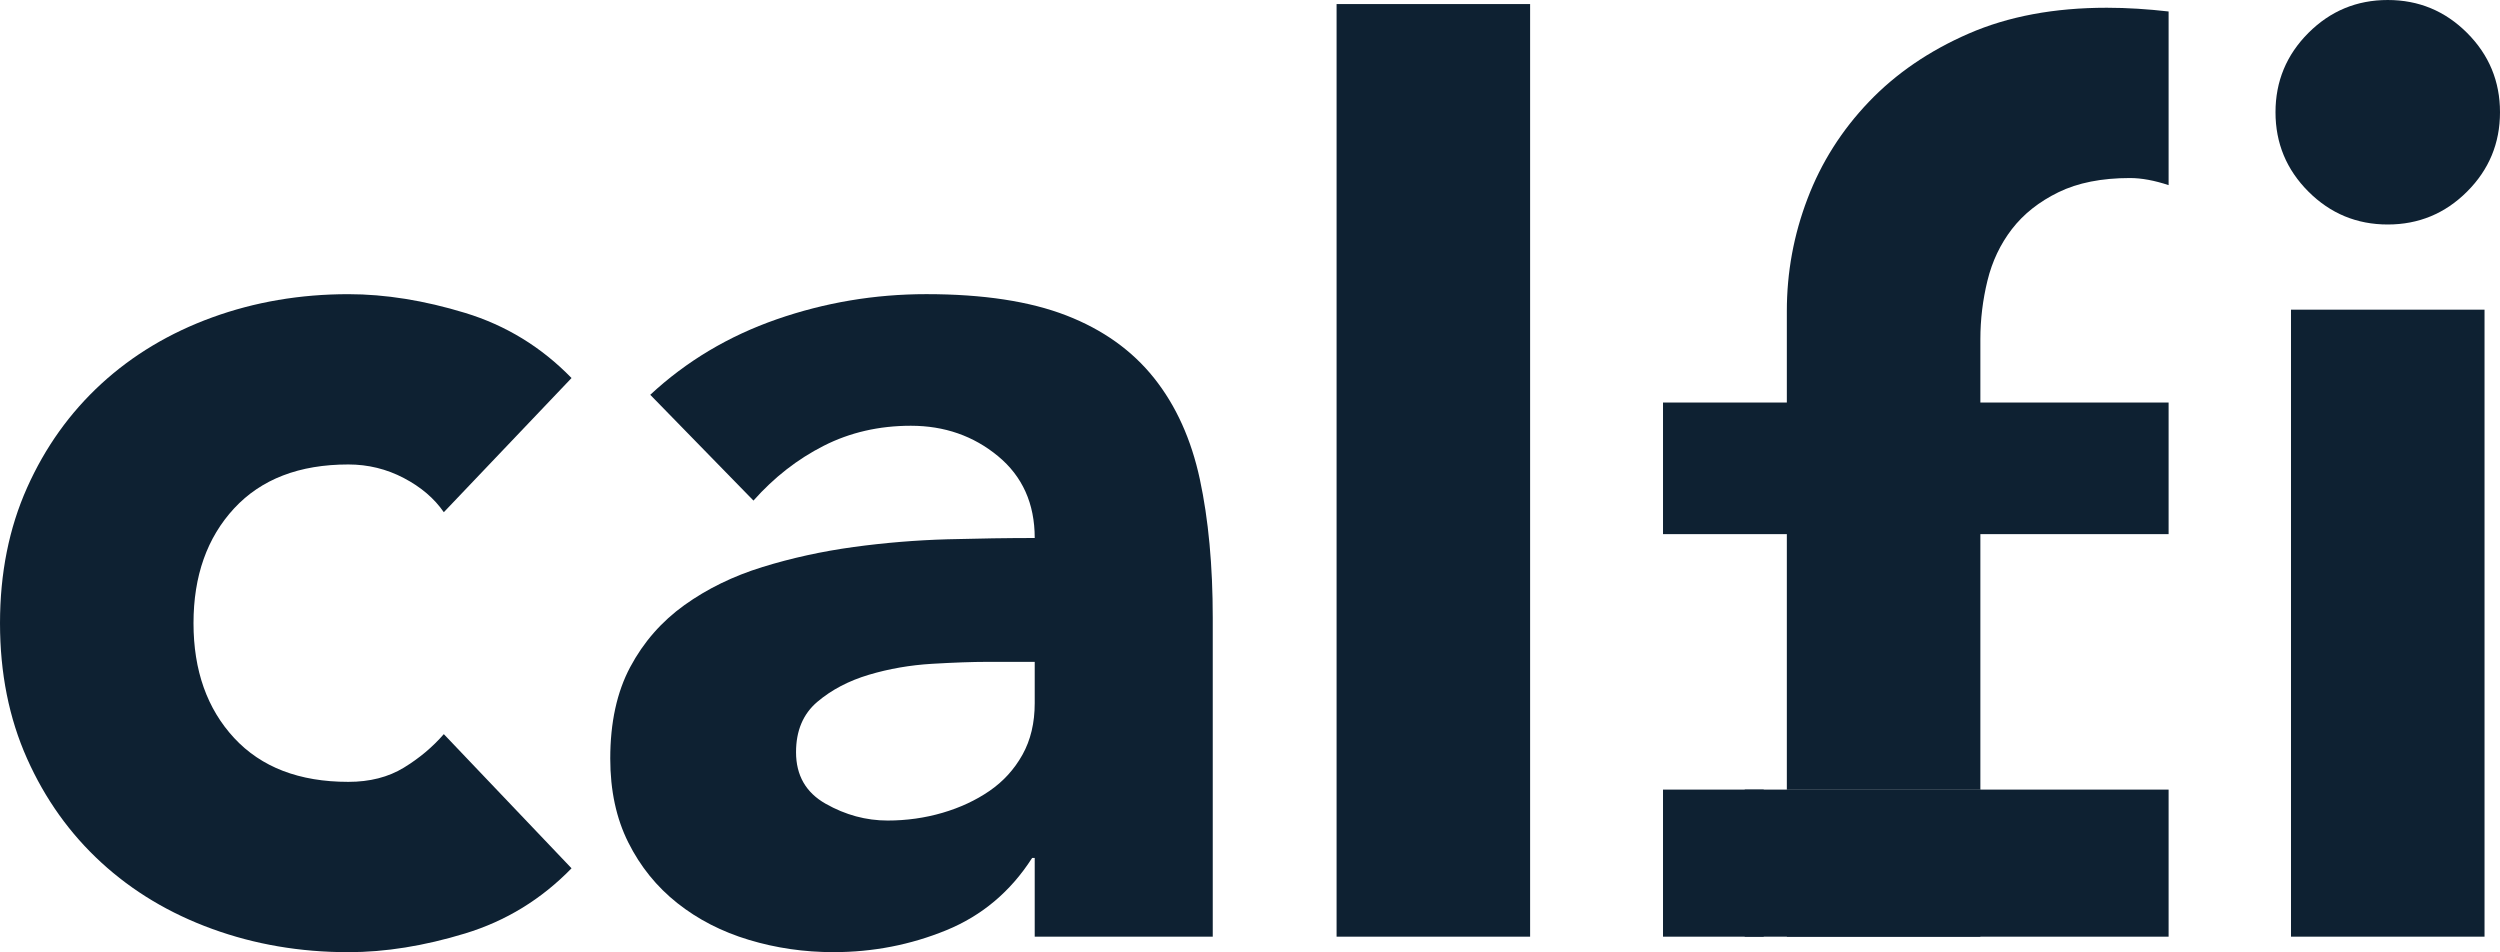
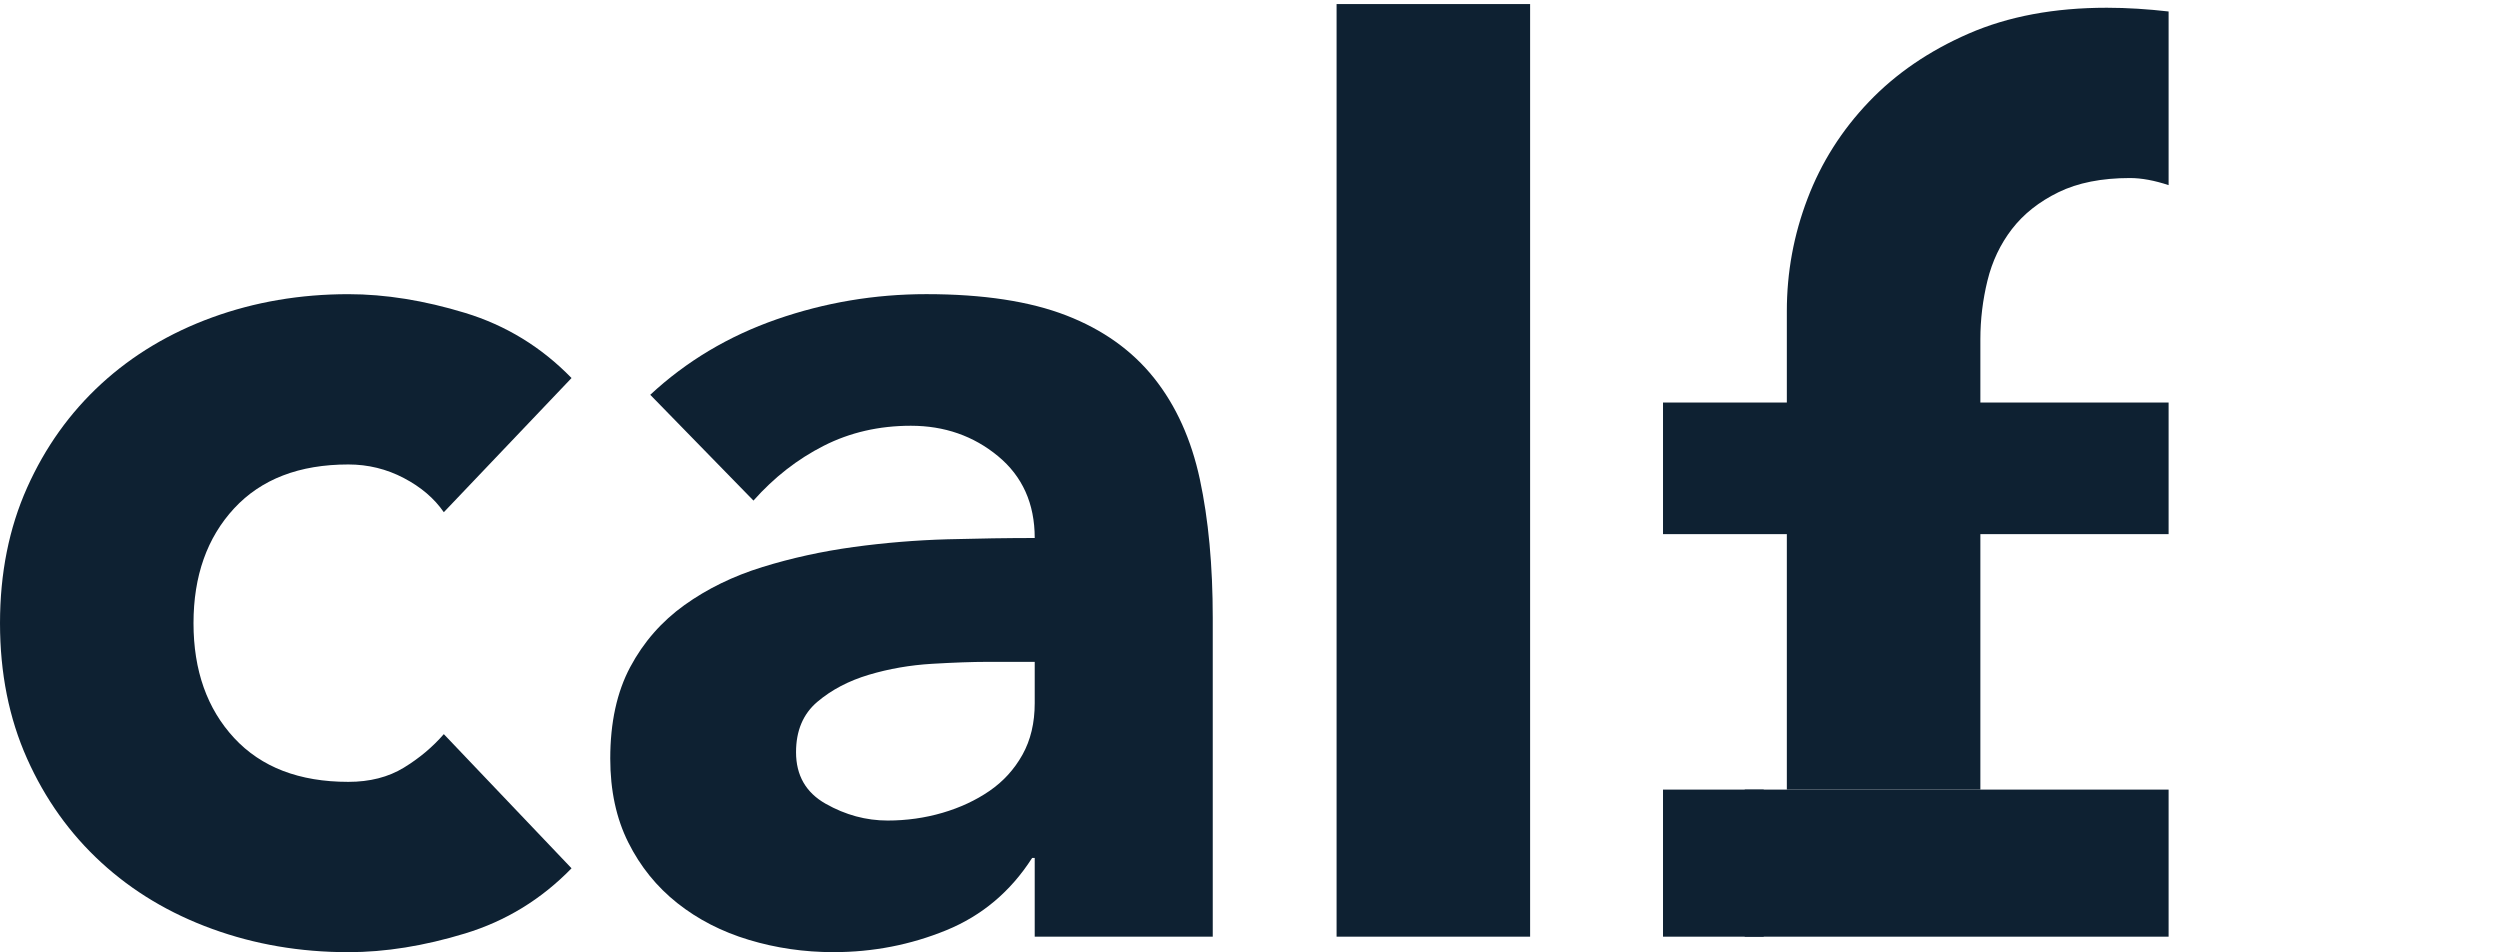
<svg xmlns="http://www.w3.org/2000/svg" id="a" viewBox="0 0 99.066 37.73">
  <path d="m17.587,20.297c-.376-.545-.903-.997-1.585-1.354-.682-.358-1.415-.538-2.198-.538-1.943,0-3.451.581-4.525,1.739-1.073,1.159-1.611,2.676-1.611,4.55,0,1.875.538,3.392,1.611,4.55,1.074,1.159,2.582,1.738,4.525,1.738.851,0,1.584-.187,2.198-.562.614-.375,1.141-.818,1.585-1.329l5.061,5.316c-1.193,1.228-2.599,2.089-4.217,2.582-1.62.494-3.163.742-4.627.742-1.909,0-3.707-.307-5.394-.921-1.687-.613-3.153-1.49-4.397-2.632-1.244-1.142-2.224-2.513-2.94-4.116-.716-1.602-1.073-3.391-1.073-5.368,0-1.976.357-3.766,1.073-5.368.716-1.602,1.696-2.973,2.94-4.116,1.244-1.141,2.71-2.019,4.397-2.633,1.687-.613,3.485-.92,5.394-.92,1.464,0,3.007.248,4.627.742,1.618.494,3.024,1.354,4.217,2.581l-5.061,5.317Z" style="fill:#0e2132; stroke-width:0px;" />
  <path d="m41.002,33.998h-.103c-.852,1.329-1.985,2.284-3.399,2.863-1.415.579-2.906.869-4.473.869-1.159,0-2.275-.162-3.349-.486-1.074-.323-2.02-.809-2.838-1.457-.817-.647-1.465-1.448-1.943-2.403-.477-.953-.715-2.061-.715-3.323,0-1.431.264-2.64.792-3.63.528-.988,1.244-1.806,2.148-2.454.903-.647,1.934-1.15,3.093-1.508,1.158-.358,2.359-.621,3.604-.792,1.244-.17,2.487-.272,3.732-.307,1.244-.033,2.394-.051,3.451-.051,0-1.363-.486-2.445-1.457-3.246-.971-.801-2.122-1.202-3.451-1.202-1.261,0-2.411.265-3.451.793-1.04.528-1.969,1.252-2.786,2.172l-4.09-4.192c1.431-1.329,3.1-2.326,5.01-2.991,1.909-.664,3.886-.997,5.931-.997,2.249,0,4.097.282,5.547.844,1.448.562,2.606,1.389,3.476,2.48.869,1.091,1.474,2.428,1.815,4.013.34,1.585.511,3.417.511,5.496v12.628h-7.055v-3.119Zm-1.892-7.771c-.579,0-1.303.026-2.173.077-.869.051-1.704.196-2.505.434-.801.239-1.482.597-2.045,1.074-.562.477-.843,1.142-.843,1.994,0,.92.391,1.602,1.176,2.045.783.443,1.601.664,2.454.664.749,0,1.474-.102,2.173-.306.698-.205,1.32-.494,1.865-.869.545-.375.98-.852,1.304-1.432.324-.579.486-1.261.486-2.045v-1.636h-1.892Z" style="fill:#0e2132; stroke-width:0px;" />
  <rect x="52.964" y=".161" width="7.669" height="36.956" style="fill:#0e2132; stroke-width:0px;" />
-   <path d="m90.17,4.448c0-1.227.435-2.275,1.304-3.144.869-.869,1.917-1.304,3.144-1.304s2.275.435,3.144,1.304c.869.869,1.304,1.917,1.304,3.144s-.435,2.275-1.304,3.144c-.869.869-1.917,1.304-3.144,1.304s-2.275-.435-3.144-1.304c-.869-.869-1.304-1.917-1.304-3.144m.614,7.822h7.669v24.847h-7.669V12.27Z" style="fill:#0e2132; stroke-width:0px;" />
  <path d="m78.756,11.12c.187-.767.512-1.448.971-2.045.461-.596,1.074-1.082,1.841-1.457s1.713-.563,2.837-.563c.465,0,.977.099,1.529.281V.455c-.811-.092-1.626-.148-2.449-.148-2.079,0-3.903.341-5.47,1.023-1.568.682-2.889,1.585-3.962,2.709-1.074,1.125-1.884,2.403-2.428,3.835-.546,1.431-.819,2.914-.819,4.448v3.629h-4.907v5.215h4.907v10.123h7.669v-10.123h7.459v-5.215h-7.459v-2.505c0-.784.093-1.559.281-2.326" style="fill:#0e2132; stroke-width:0px;" />
  <rect x="65.899" y="31.289" width="3.991" height="5.828" style="fill:#0e2132; stroke-width:0px;" />
  <rect x="69.137" y="31.289" width="16.797" height="5.828" style="fill:#0e2132; stroke-width:0px;" />
-   <rect x="70.807" y="31.289" width="7.669" height="5.828" style="fill:#0e2132; stroke-width:0px;" />
</svg>